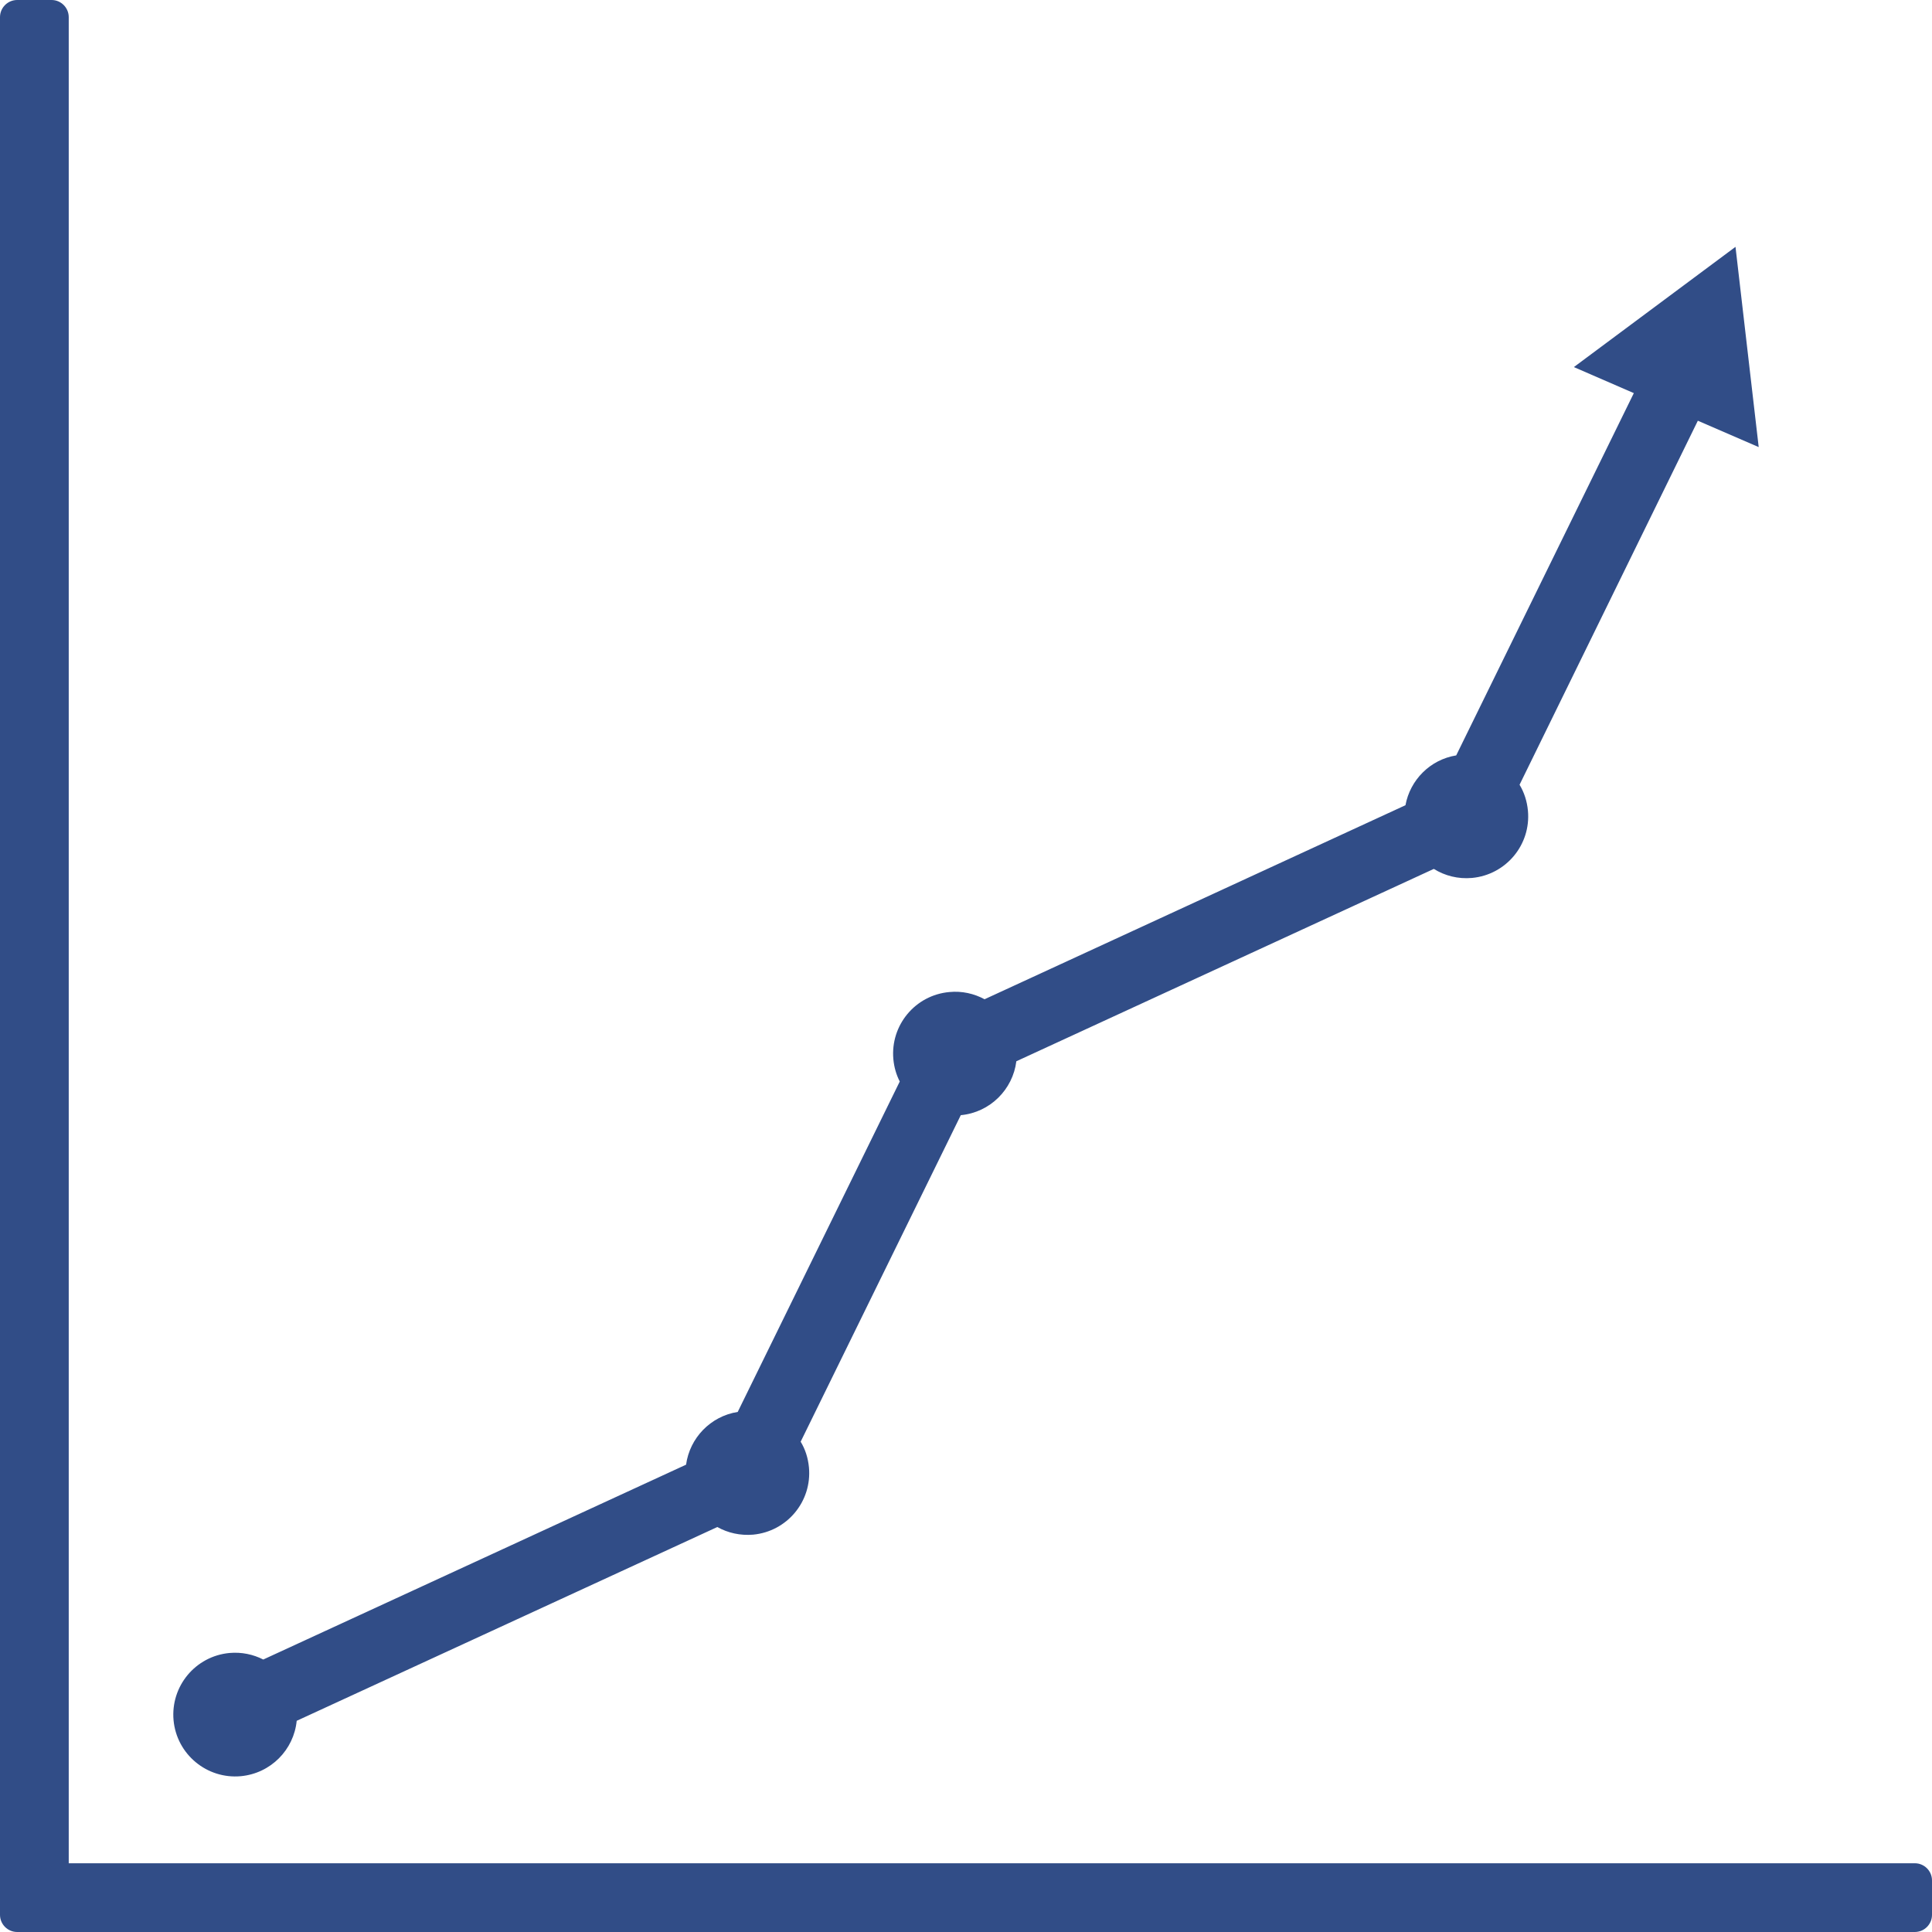
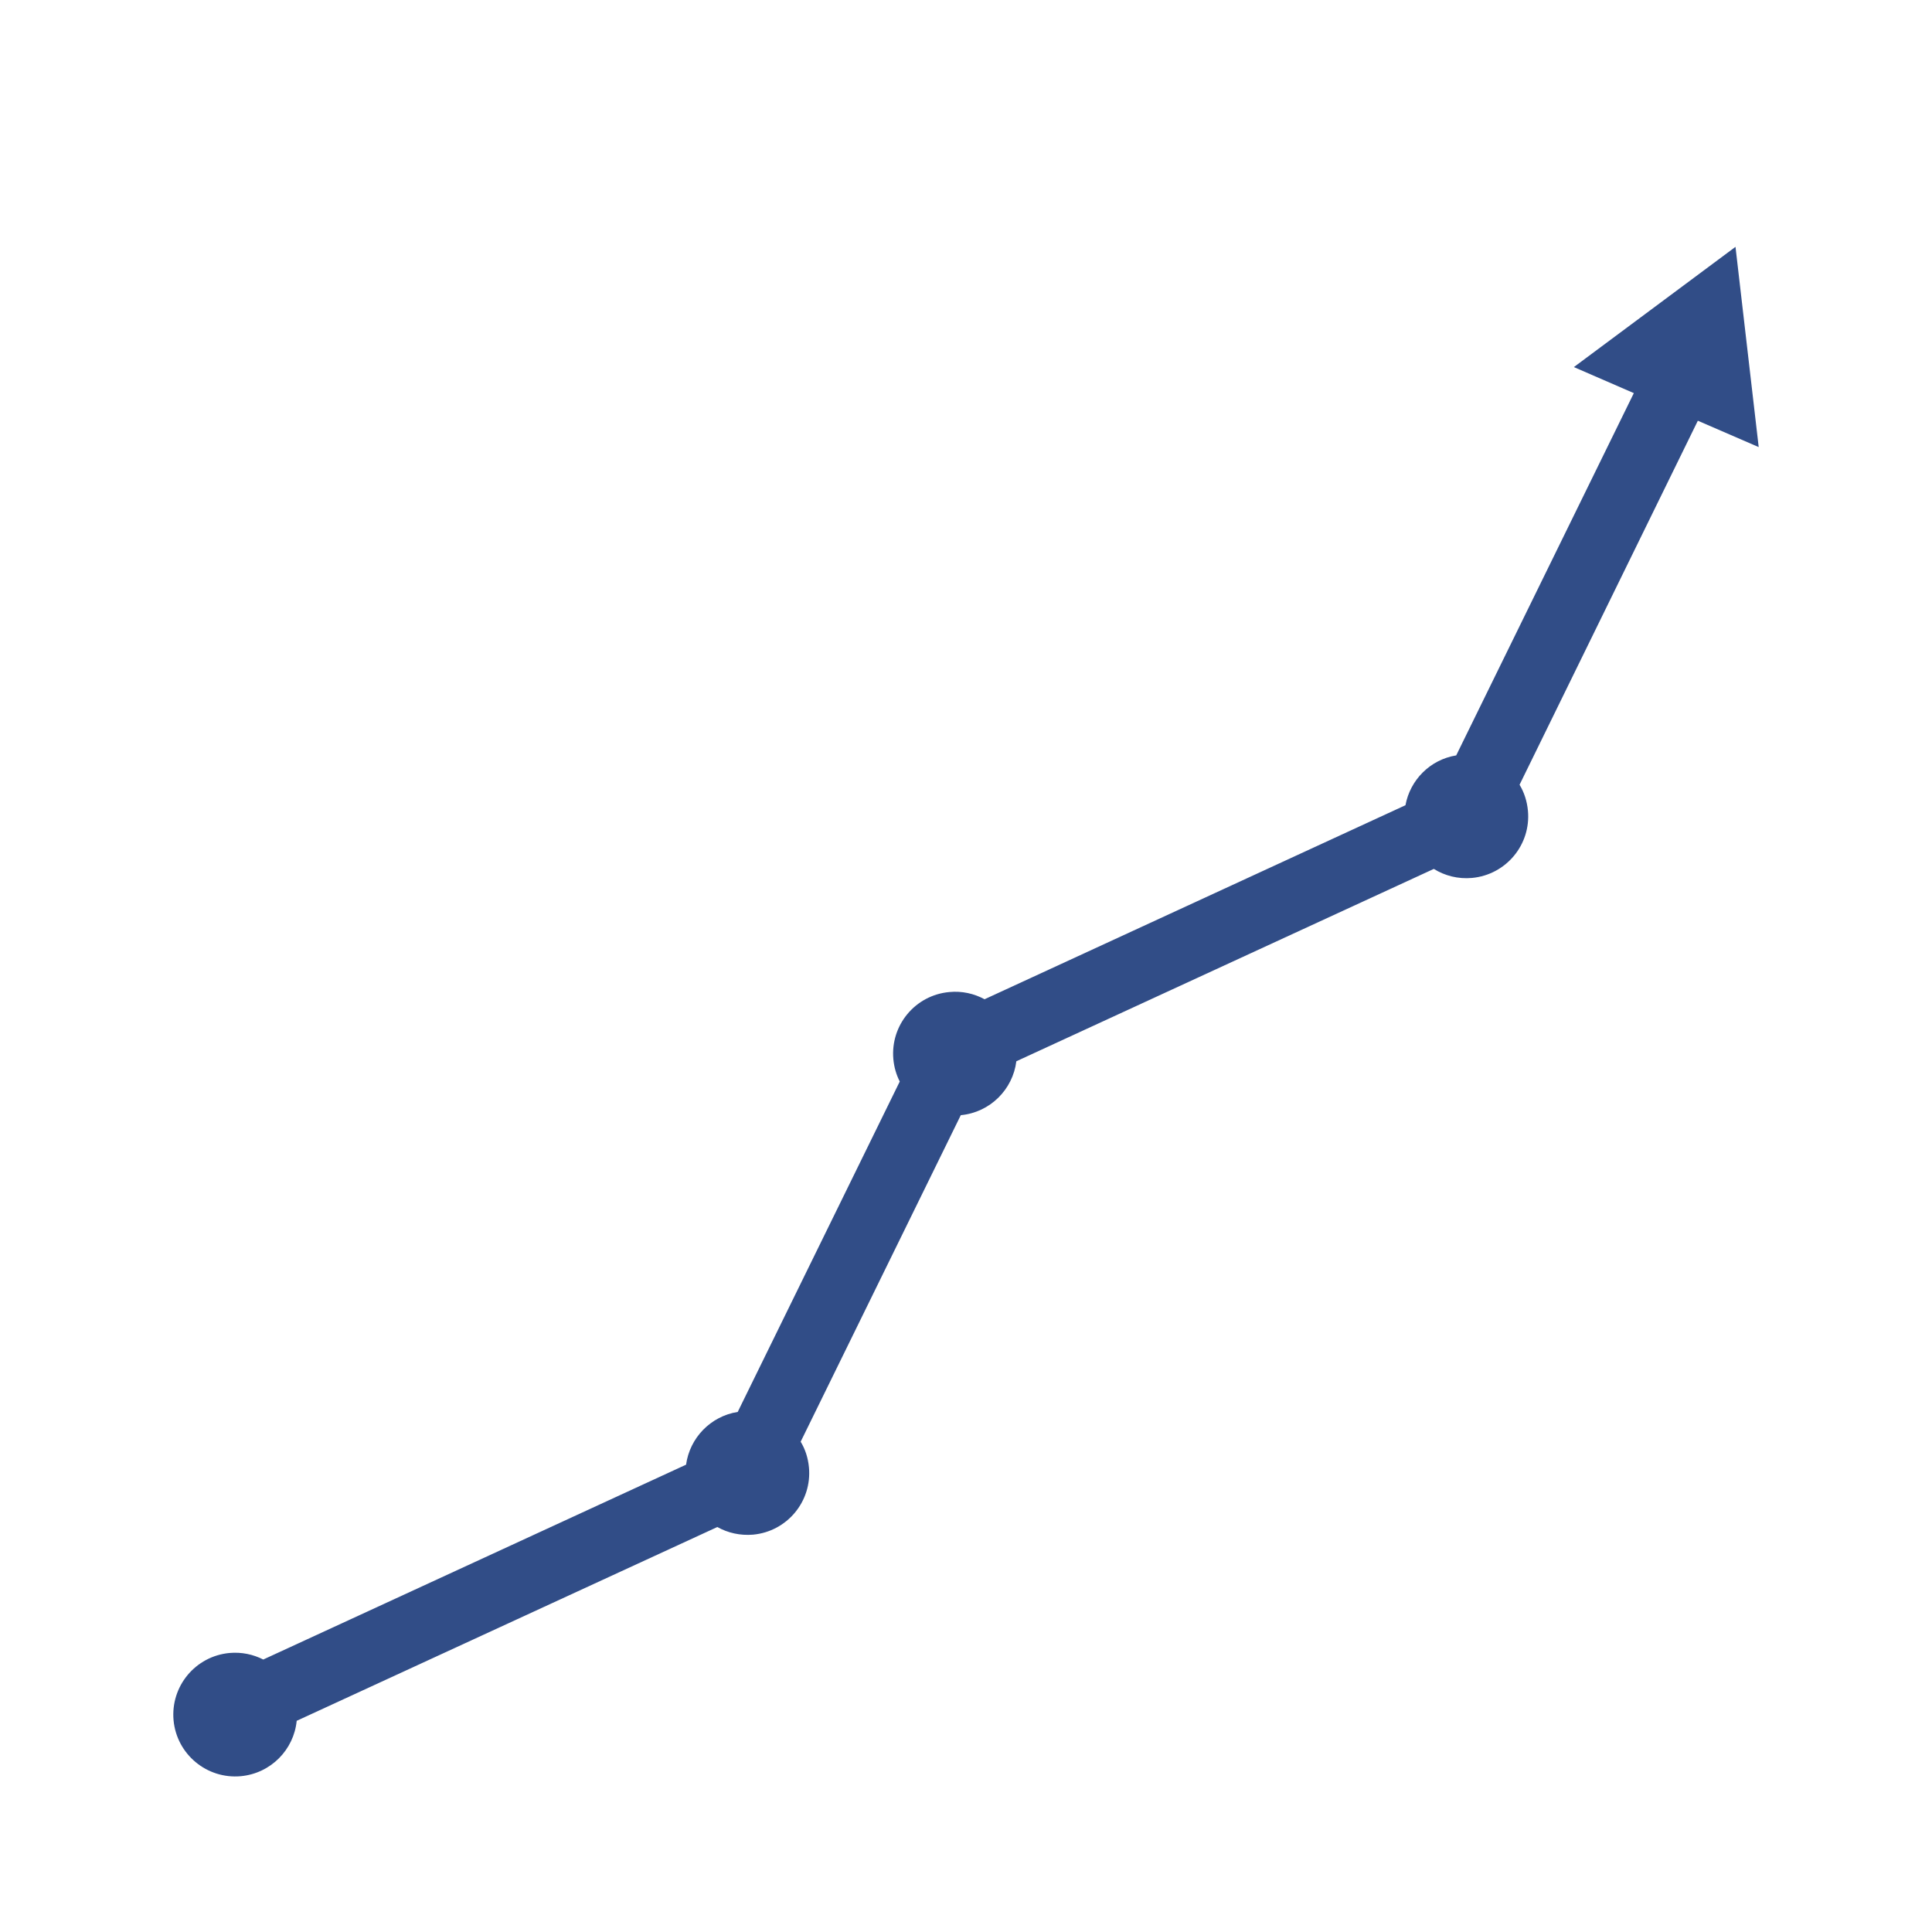
<svg xmlns="http://www.w3.org/2000/svg" width="90" height="90" viewBox="0 0 90 90" fill="none">
-   <path d="M90 87.597V89.2C90 89.641 89.641 90 89.2 90H0.8C0.359 90 0 89.641 0 89.2V0.8C0 0.359 0.359 0 0.8 0H2.403C2.843 0 3.202 0.359 3.202 0.8V86.798H89.2C89.641 86.798 90 87.157 90 87.597Z" fill="#314D87" />
  <path d="M79.092 19.599L70.787 36.556C71.003 36.915 71.135 37.321 71.177 37.765C71.324 39.349 70.157 40.751 68.57 40.898C67.921 40.956 67.307 40.797 66.793 40.477L47.345 49.438C47.182 50.751 46.124 51.821 44.757 51.949L37.298 67.16C37.514 67.515 37.642 67.917 37.684 68.357C37.831 69.941 36.664 71.343 35.081 71.49C34.478 71.54 33.906 71.409 33.416 71.135L13.821 80.162C13.689 81.51 12.615 82.611 11.217 82.742C9.633 82.885 8.231 81.718 8.085 80.135C7.942 78.551 9.104 77.149 10.692 77.002C11.256 76.952 11.796 77.068 12.264 77.307L31.96 68.23C32.13 66.99 33.095 65.974 34.366 65.773L41.914 50.381C41.752 50.064 41.651 49.716 41.616 49.342C41.473 47.758 42.636 46.356 44.224 46.213C44.811 46.155 45.379 46.286 45.865 46.549L65.472 37.51C65.688 36.336 66.619 35.386 67.836 35.189L76.11 18.313L73.317 17.1L80.846 11.499L81.927 20.827L79.092 19.599Z" fill="#314D87" />
</svg>